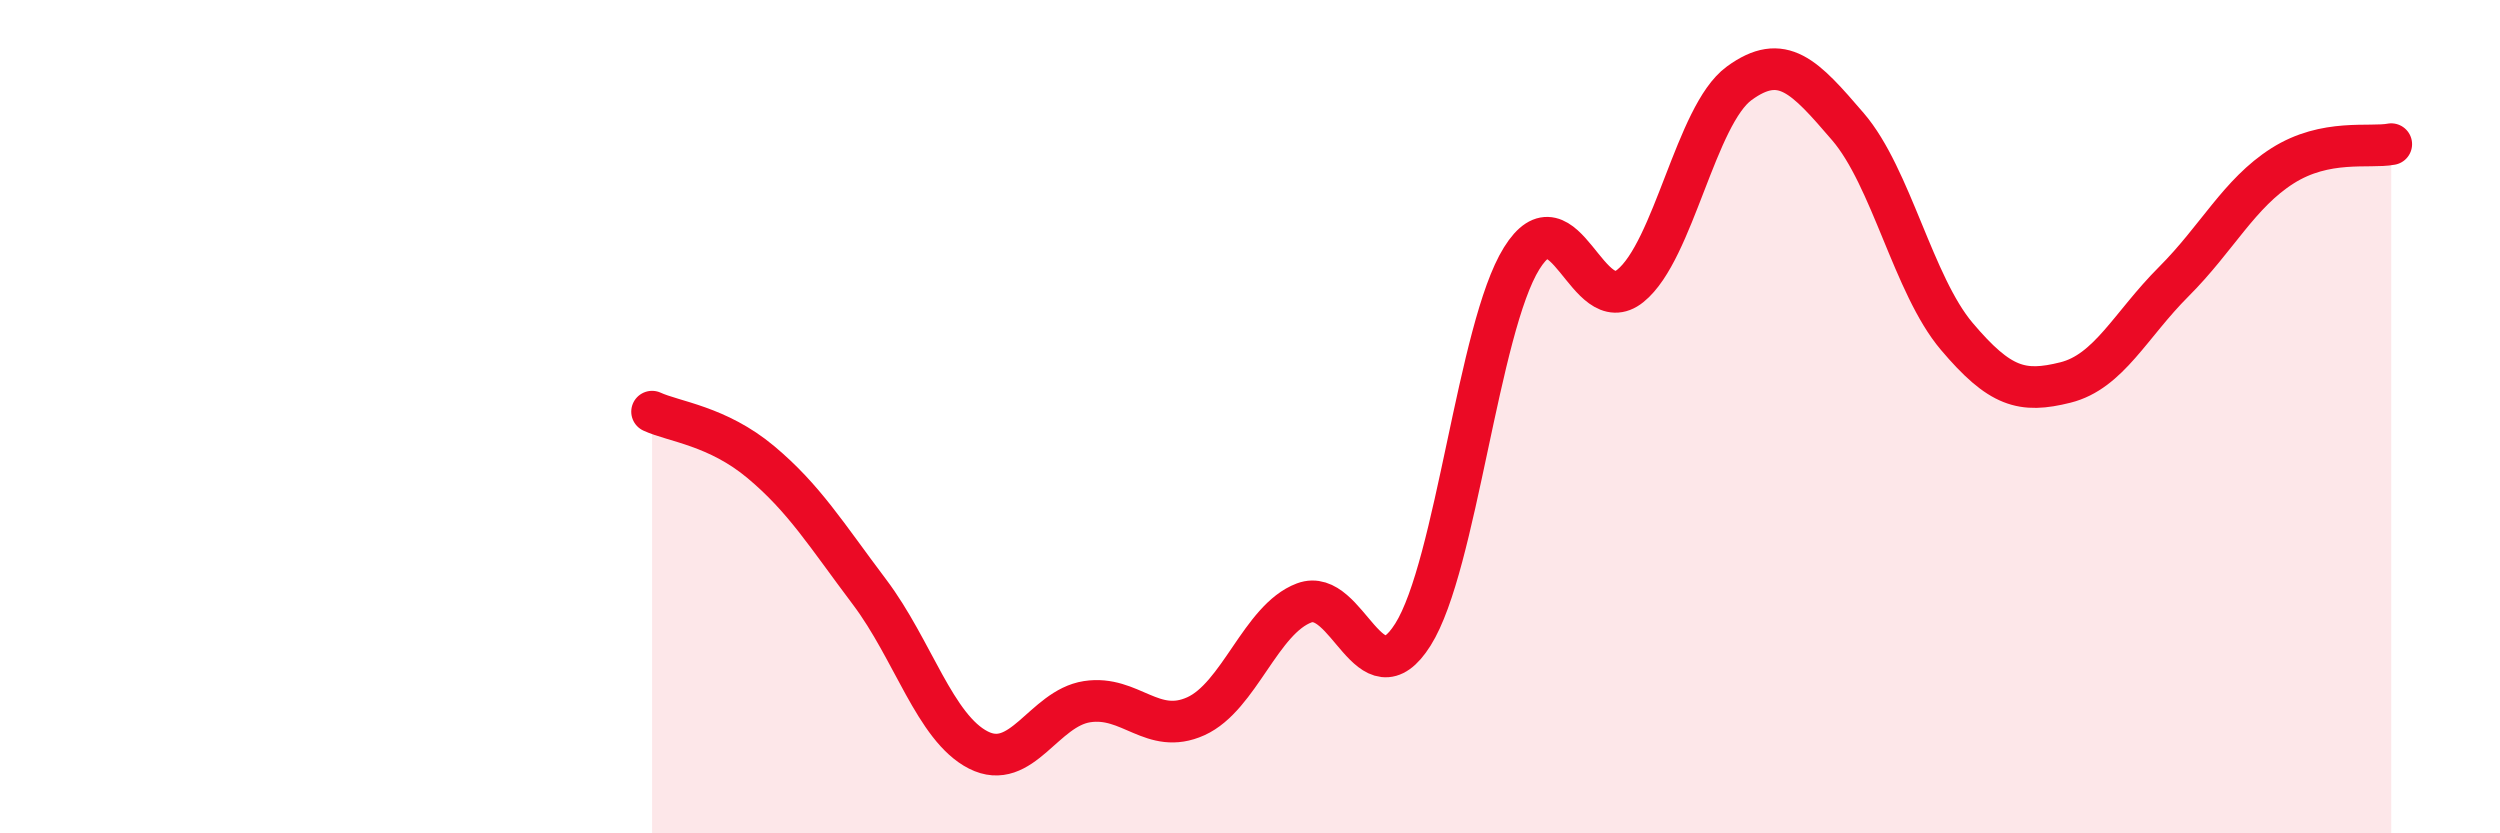
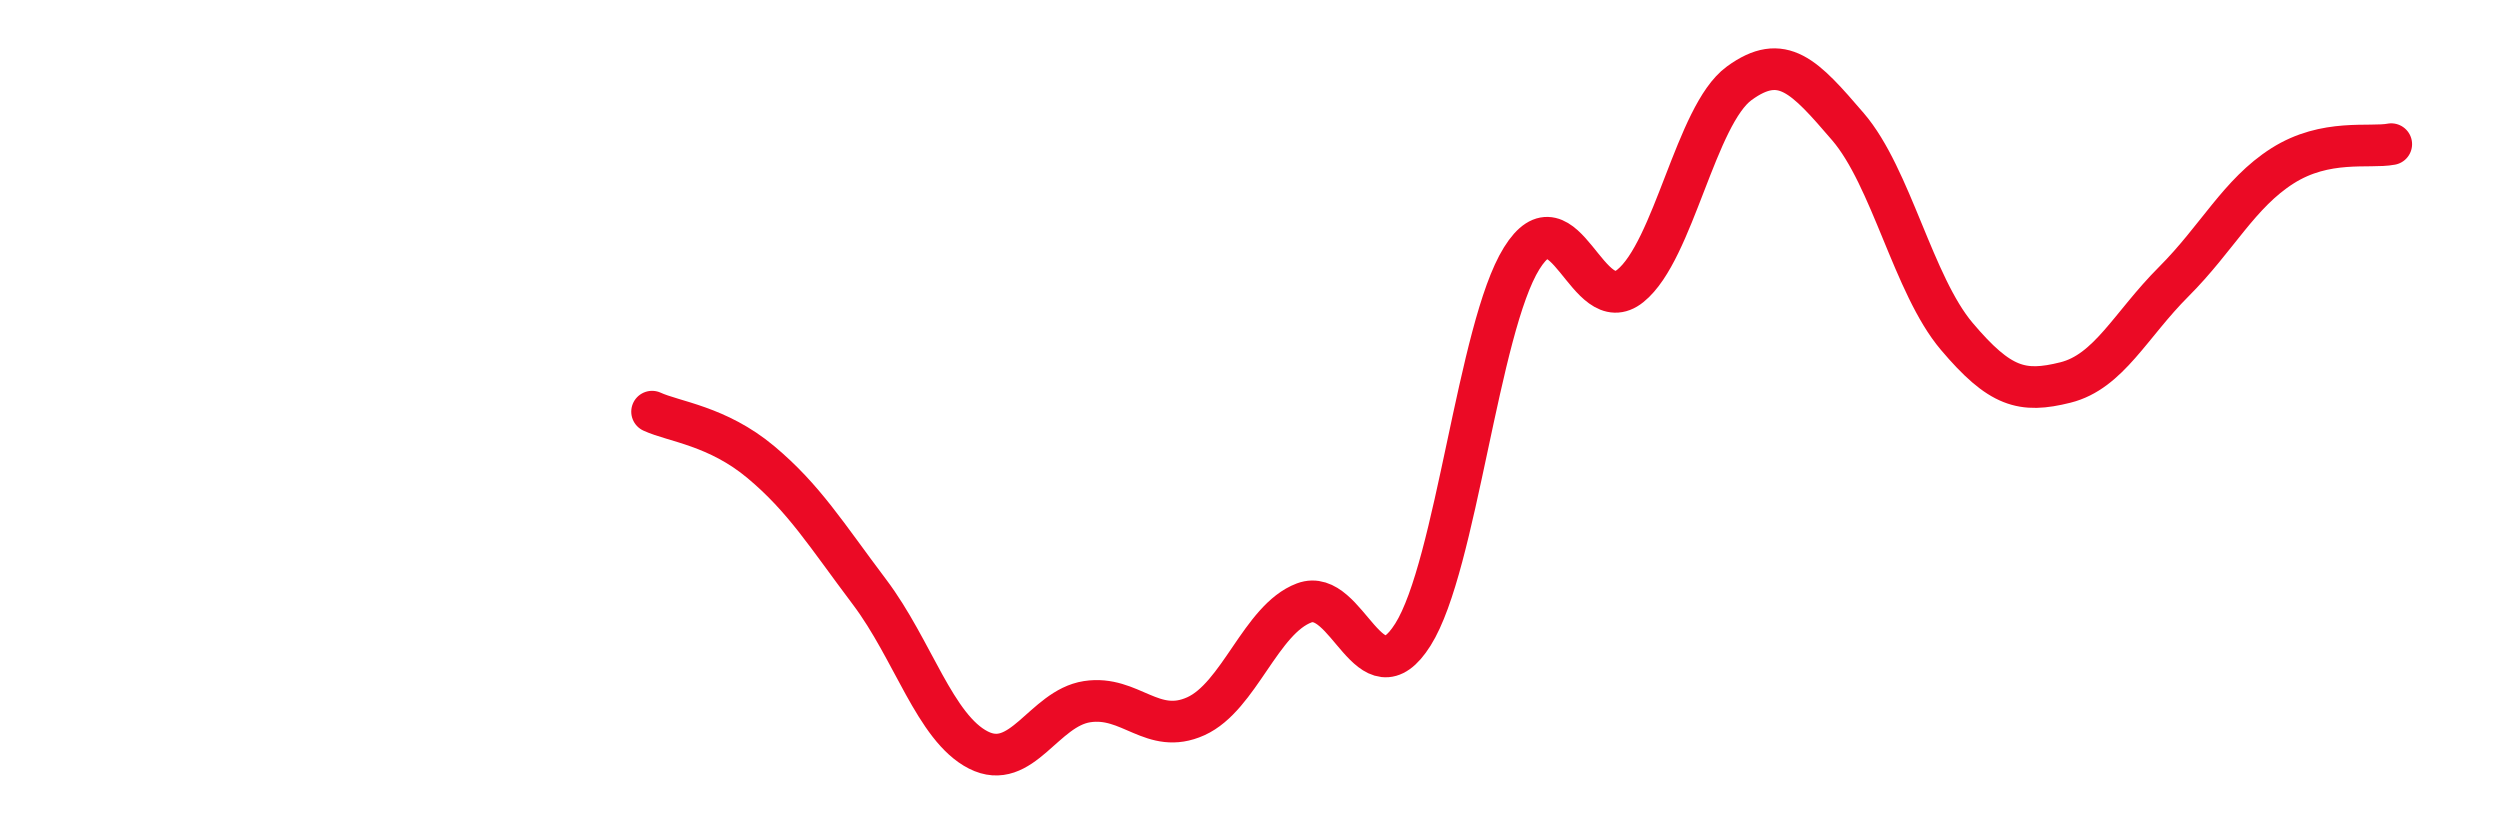
<svg xmlns="http://www.w3.org/2000/svg" width="60" height="20" viewBox="0 0 60 20">
-   <path d="M 15.65,9.88 C 16.17,10.12 17.22,10.22 18.26,11.09 C 19.3,11.96 19.83,12.83 20.87,14.21 C 21.91,15.59 22.44,17.47 23.48,18 C 24.52,18.53 25.05,17 26.09,16.84 C 27.13,16.68 27.66,17.66 28.7,17.19 C 29.74,16.72 30.26,14.86 31.3,14.47 C 32.34,14.08 32.87,16.88 33.91,15.23 C 34.95,13.58 35.48,7.87 36.52,6.2 C 37.56,4.53 38.09,7.7 39.13,6.86 C 40.17,6.02 40.7,2.76 41.74,2 C 42.78,1.24 43.31,1.83 44.35,3.04 C 45.39,4.25 45.92,6.84 46.96,8.07 C 48,9.3 48.53,9.44 49.57,9.18 C 50.61,8.92 51.13,7.8 52.17,6.76 C 53.21,5.72 53.74,4.64 54.78,3.98 C 55.82,3.32 56.87,3.56 57.39,3.46L57.39 20L15.65 20Z" fill="#EB0A25" opacity="0.1" stroke-linecap="round" stroke-linejoin="round" />
  <path d="M 15.65,9.88 C 16.17,10.12 17.22,10.22 18.26,11.09 C 19.3,11.96 19.83,12.83 20.87,14.21 C 21.91,15.59 22.44,17.47 23.48,18 C 24.52,18.53 25.05,17 26.09,16.84 C 27.13,16.68 27.66,17.66 28.7,17.19 C 29.74,16.72 30.26,14.86 31.3,14.47 C 32.34,14.08 32.87,16.88 33.91,15.23 C 34.95,13.58 35.48,7.87 36.52,6.2 C 37.56,4.53 38.09,7.7 39.13,6.86 C 40.17,6.02 40.7,2.76 41.74,2 C 42.78,1.24 43.31,1.83 44.35,3.04 C 45.39,4.25 45.92,6.84 46.96,8.07 C 48,9.3 48.53,9.44 49.57,9.18 C 50.61,8.92 51.13,7.8 52.17,6.76 C 53.21,5.72 53.74,4.64 54.78,3.98 C 55.82,3.32 56.87,3.56 57.39,3.46" stroke="#EB0A25" stroke-width="1" fill="none" stroke-linecap="round" stroke-linejoin="round" />
</svg>